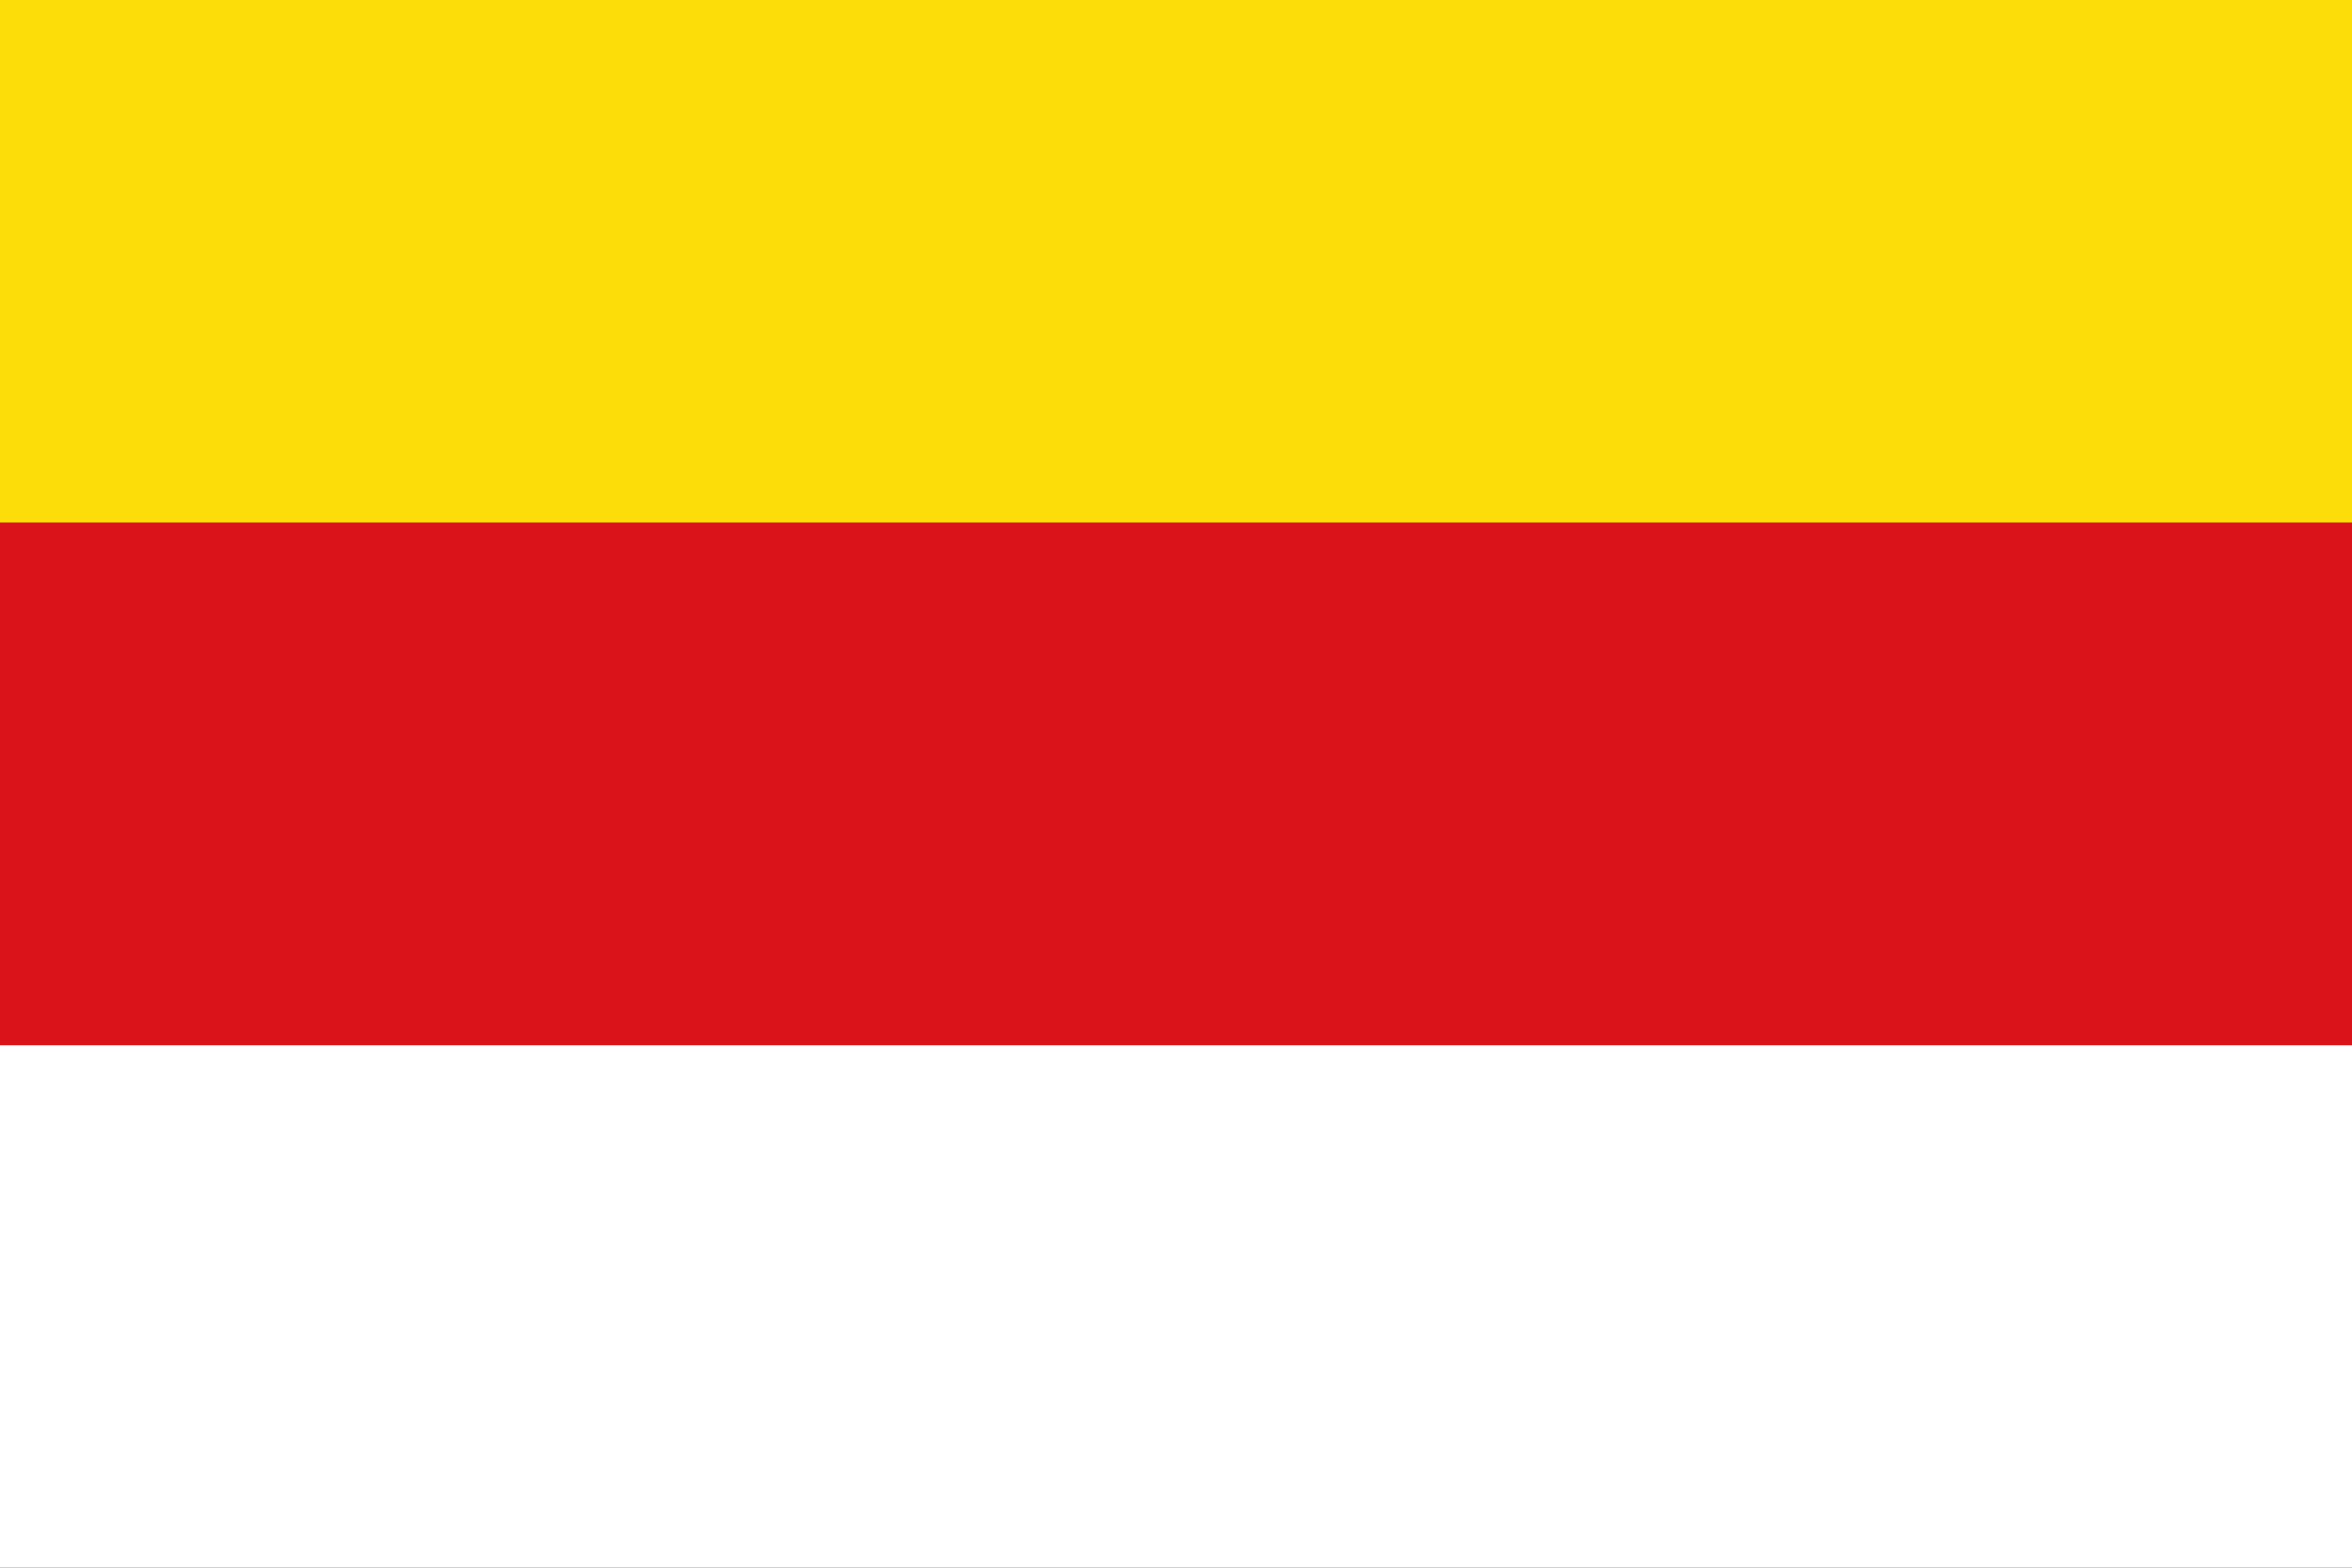
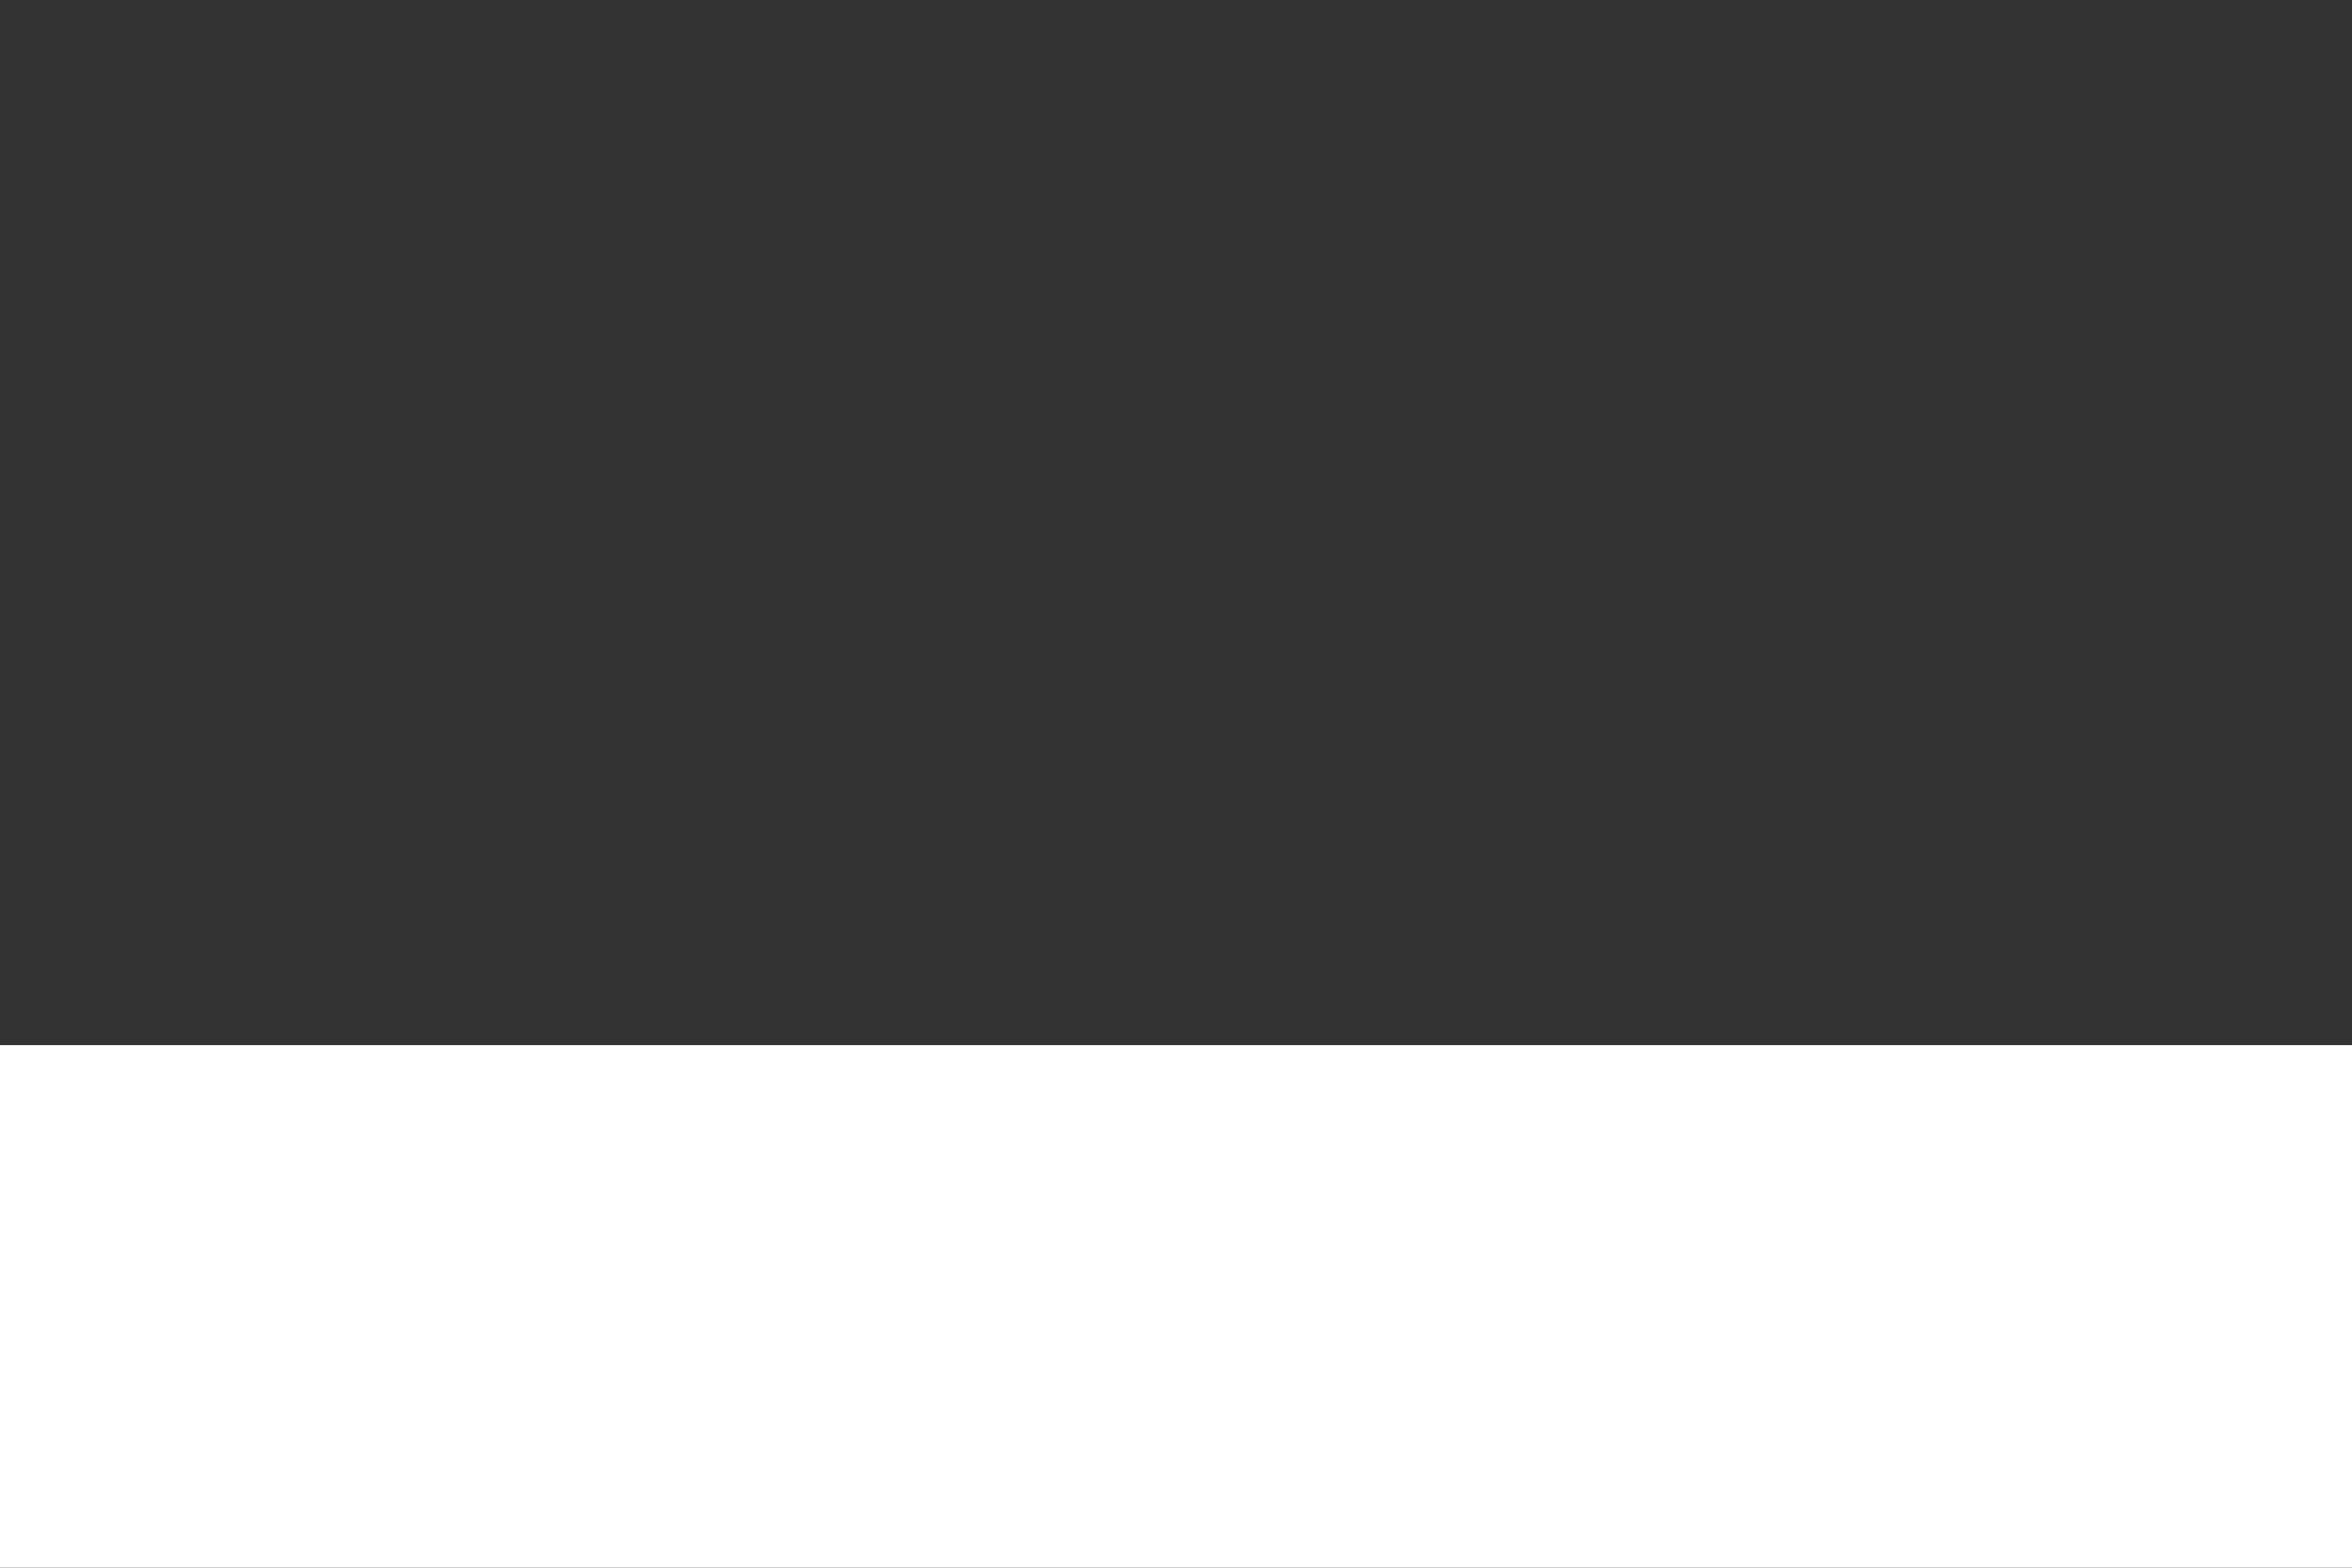
<svg xmlns="http://www.w3.org/2000/svg" version="1.0" width="900" height="600" id="svg2">
  <rect width="100%" height="100%" fill="#333333" stroke="none" />
  <rect id="rect1" style="fill:#ffffff;fill-opacity:1;fill-rule:evenodd;stroke:none;stroke-width:1.125;stroke-linecap:butt;stroke-linejoin:miter;stroke-miterlimit:4;stroke-dasharray:none;stroke-opacity:1" y="400" x="0" height="200" width="900" />
-   <rect id="rect2" style="fill:#da121a;fill-opacity:1;fill-rule:evenodd;stroke:none;stroke-width:1.125;stroke-linecap:butt;stroke-linejoin:miter;stroke-miterlimit:4;stroke-dasharray:none;stroke-opacity:1" y="200" x="0" height="200" width="900" />
-   <rect id="rect" style="fill:#fcdd09;fill-opacity:1;fill-rule:evenodd;stroke:none;stroke-width:1.125;stroke-linecap:butt;stroke-linejoin:miter;stroke-miterlimit:4;stroke-dasharray:none;stroke-opacity:1" y="0" x="0" height="200" width="900" />
</svg>